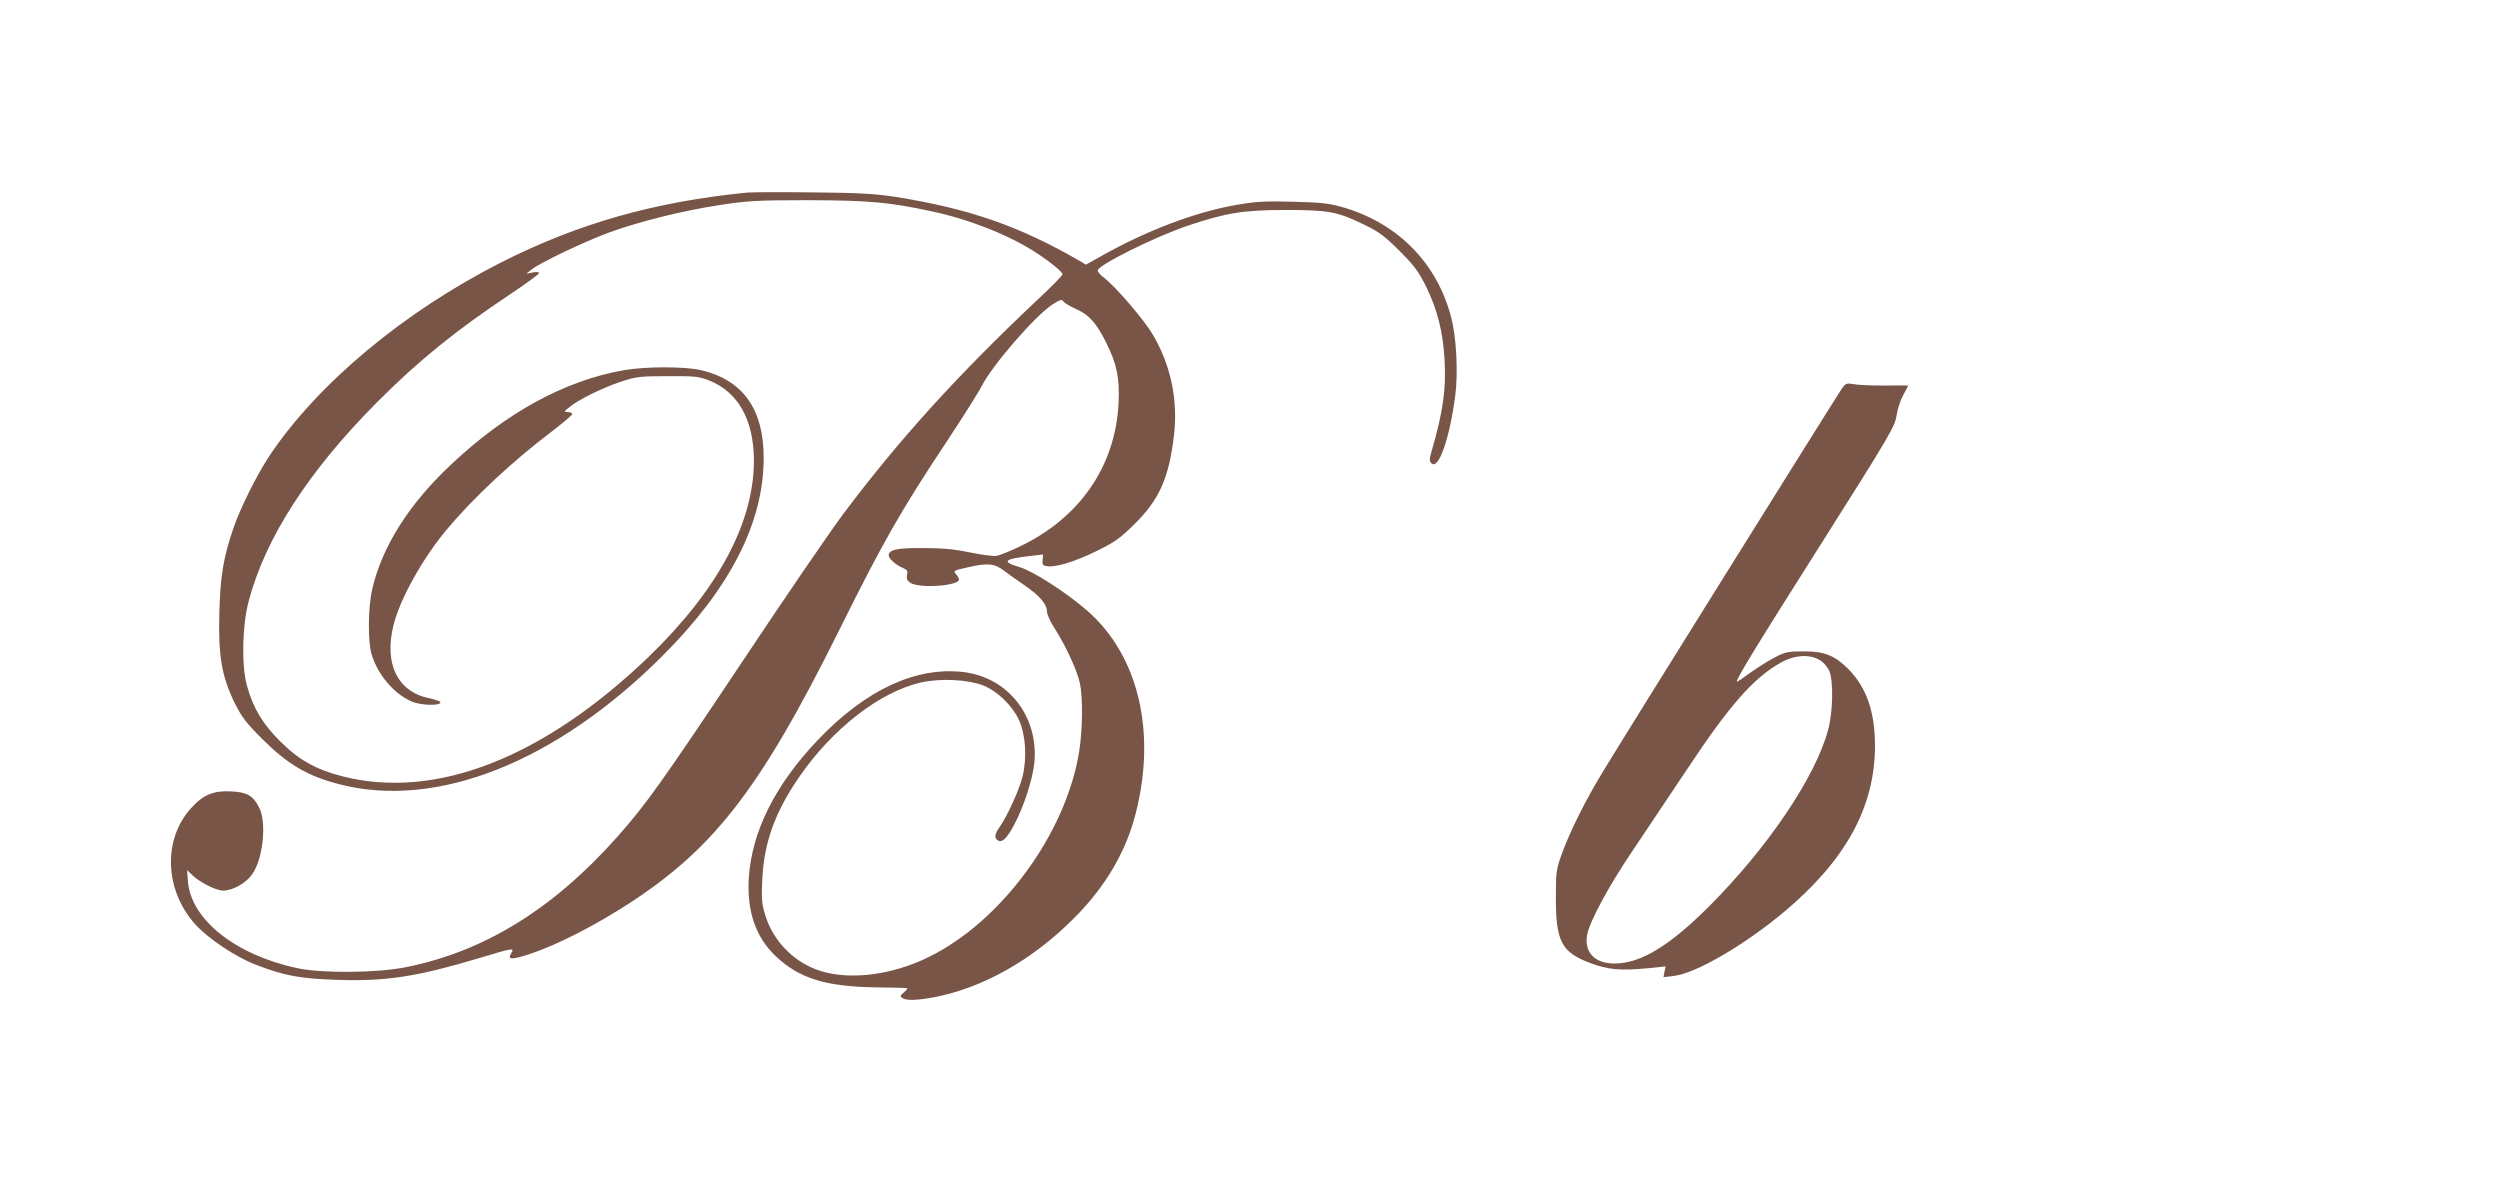
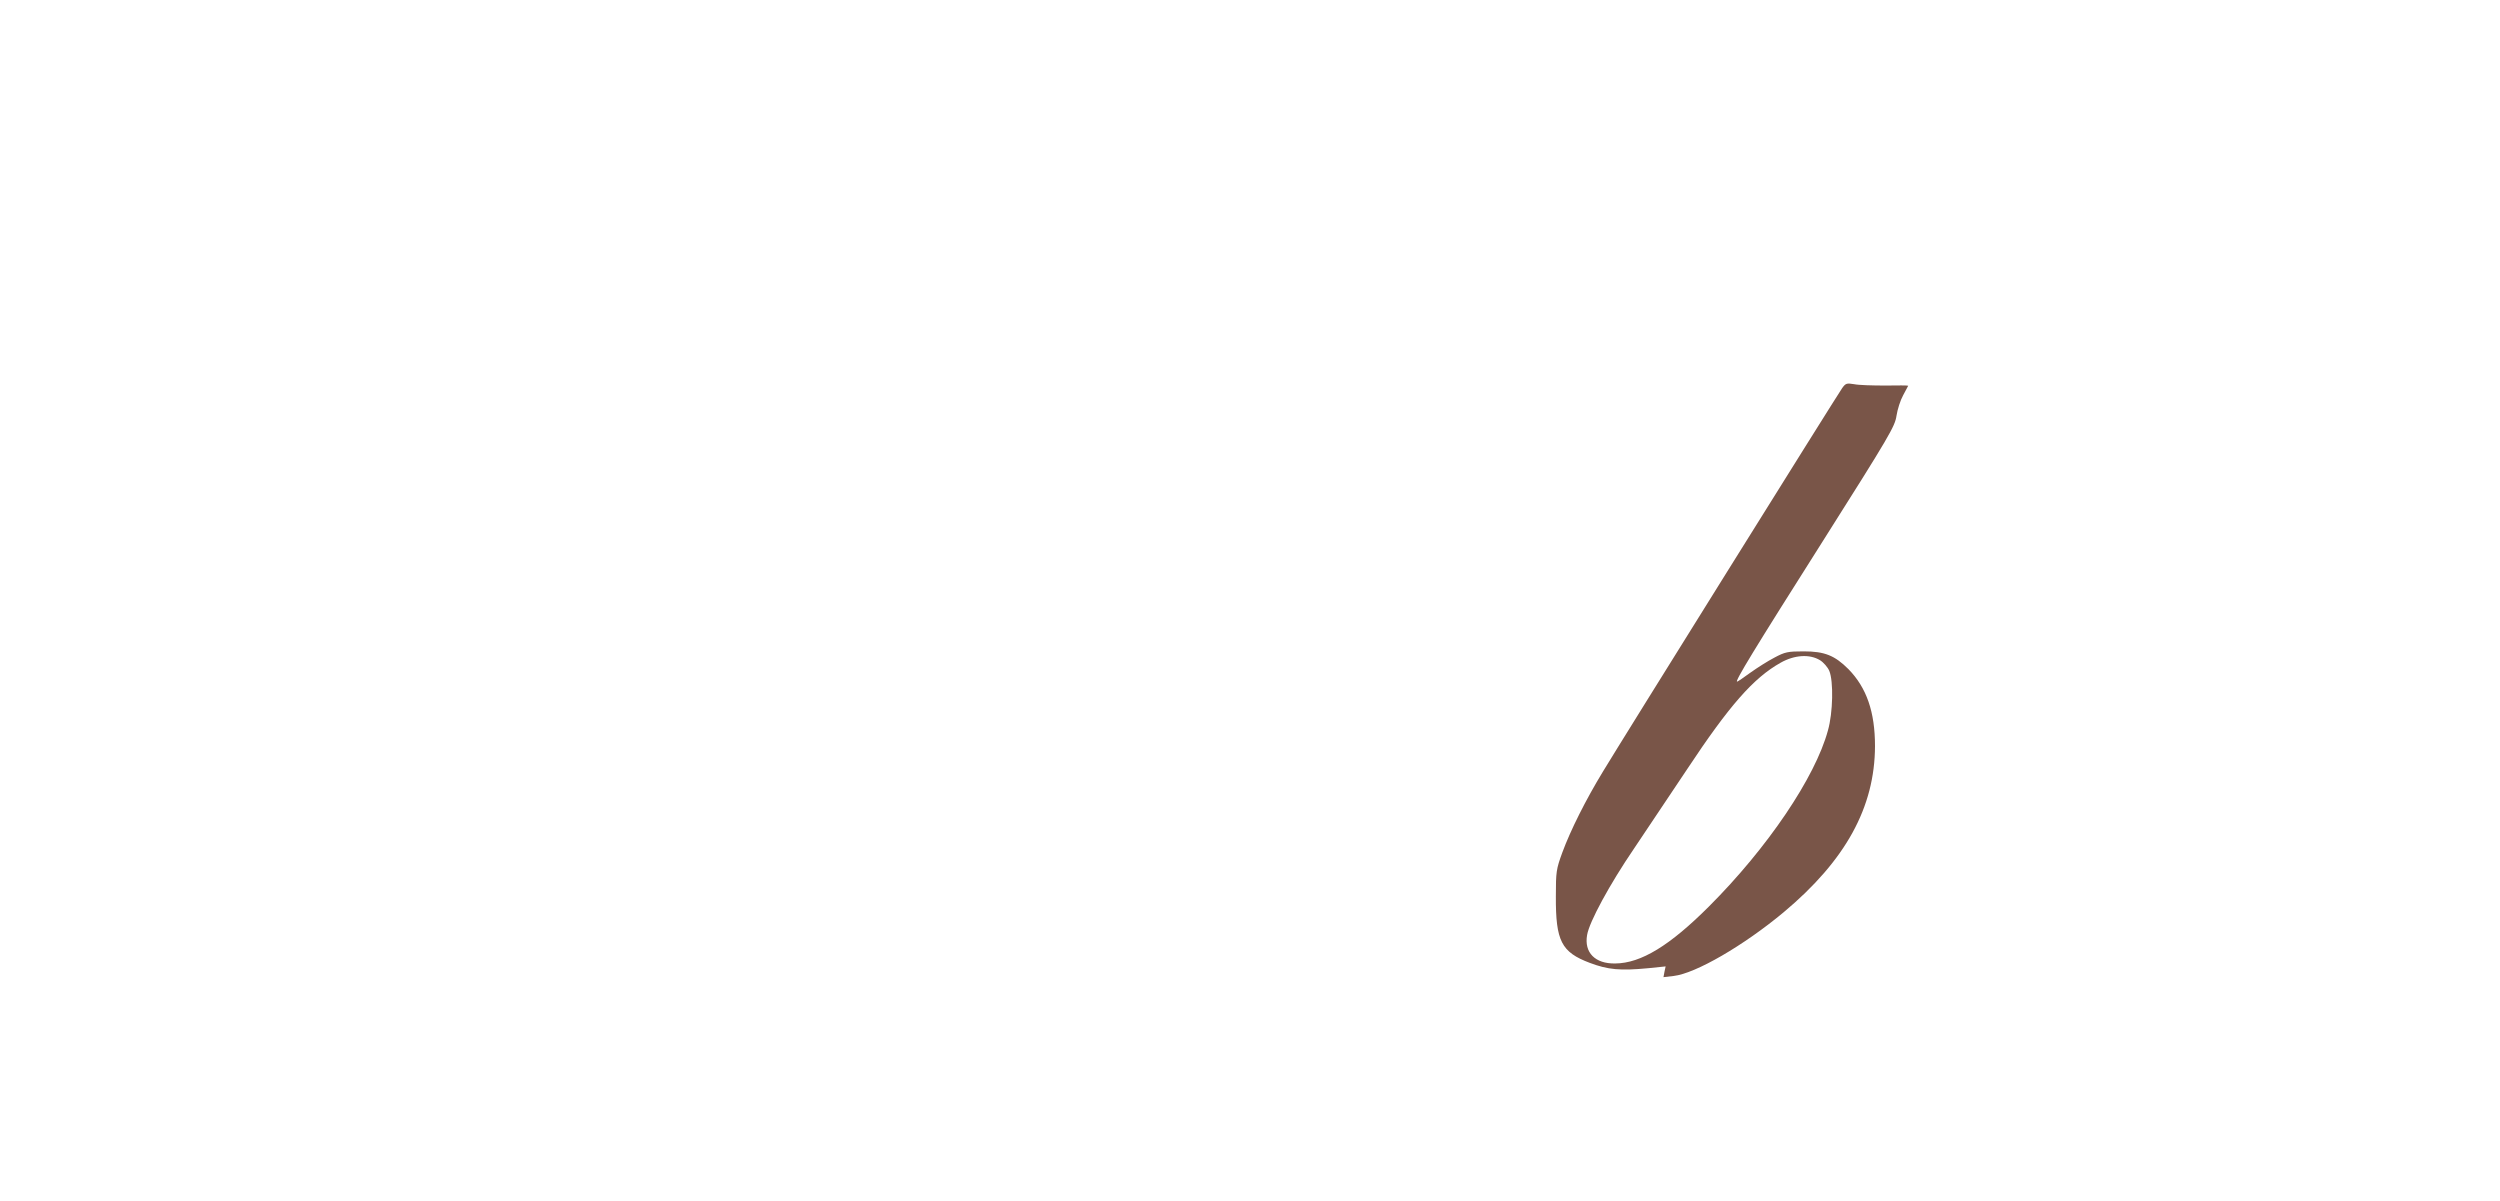
<svg xmlns="http://www.w3.org/2000/svg" version="1.0" width="1280pt" height="615pt" viewBox="0 0 1280 615" preserveAspectRatio="xMidYMid meet">
  <g transform="translate(0,615) scale(0.1,-0.1)" fill="#795548" stroke="none">
-     <path d="M3825 5164 c-473 -47 -863 -157 -1260 -358 -498 -253 -938 -620 -1185 -989 -65 -98 -149 -267 -185 -371 -52 -154 -66 -240 -72 -431 -6 -223 12 -328 78 -463 36 -73 59 -103 143 -187 130 -129 230 -188 392 -230 499 -130 1111 113 1654 655 348 347 520 683 520 1016 0 250 -106 398 -321 449 -83 19 -281 19 -393 0 -303 -53 -605 -217 -888 -485 -216 -202 -354 -423 -403 -640 -21 -94 -22 -267 -2 -332 32 -103 114 -200 203 -239 46 -21 149 -24 149 -5 0 5 -25 14 -56 21 -164 32 -235 178 -183 379 33 131 149 338 269 482 137 164 339 353 543 507 56 43 102 82 102 87 0 6 -10 10 -22 10 -22 1 -22 2 7 25 46 39 171 100 265 131 78 26 98 28 240 28 138 1 161 -2 211 -22 149 -60 228 -202 229 -408 1 -320 -186 -667 -541 -1009 -538 -516 -1089 -731 -1565 -610 -136 35 -223 83 -320 180 -89 88 -139 171 -170 286 -28 101 -24 306 9 430 85 323 305 665 657 1019 212 213 402 367 686 556 79 53 144 100 144 106 0 5 -14 7 -32 3 l-33 -6 25 20 c41 34 276 146 400 191 156 57 383 113 570 141 136 21 191 24 450 24 309 -1 413 -10 630 -57 190 -40 394 -121 529 -208 79 -51 141 -102 141 -115 0 -5 -55 -62 -123 -125 -413 -389 -710 -716 -1000 -1102 -67 -90 -296 -424 -508 -743 -414 -621 -502 -745 -647 -908 -329 -371 -683 -589 -1084 -669 -150 -30 -429 -32 -556 -5 -317 68 -545 249 -560 446 l-4 56 28 -27 c41 -38 122 -78 157 -78 47 0 116 38 147 82 57 78 77 268 36 345 -31 60 -61 77 -141 81 -91 5 -143 -16 -205 -84 -148 -160 -138 -424 22 -599 66 -72 205 -165 307 -204 149 -58 230 -72 422 -78 250 -8 406 17 724 112 172 52 180 53 163 25 -18 -28 -6 -33 43 -20 125 32 324 127 507 241 476 296 714 598 1132 1439 219 442 315 610 553 968 81 123 159 246 173 275 54 106 271 357 361 417 41 26 49 29 58 16 6 -8 36 -26 66 -39 65 -29 102 -70 152 -170 56 -112 70 -182 64 -312 -16 -324 -202 -591 -512 -736 -46 -22 -96 -42 -112 -45 -15 -3 -75 5 -133 17 -77 16 -141 23 -240 23 -136 1 -180 -8 -180 -38 0 -16 37 -49 73 -64 22 -10 26 -16 21 -36 -4 -18 0 -28 17 -40 44 -30 249 -16 249 17 0 6 -7 18 -16 28 -14 16 -11 18 55 33 108 25 142 22 193 -17 24 -18 71 -52 104 -74 76 -52 114 -96 114 -132 0 -16 18 -56 42 -92 55 -86 113 -212 127 -277 16 -75 14 -241 -4 -352 -68 -418 -397 -867 -770 -1050 -186 -92 -399 -119 -552 -72 -134 41 -244 152 -284 284 -19 61 -21 86 -16 187 9 186 64 341 187 520 170 249 416 440 627 487 99 22 236 15 316 -15 73 -29 149 -102 184 -177 34 -74 42 -191 19 -288 -15 -64 -76 -199 -115 -256 -27 -38 -31 -57 -16 -70 23 -19 49 4 88 78 50 94 95 235 103 318 22 236 -134 435 -362 463 -244 29 -501 -90 -747 -348 -217 -228 -337 -466 -353 -704 -11 -170 34 -304 136 -401 118 -113 252 -156 500 -161 91 -1 169 -3 174 -4 4 -1 -2 -10 -15 -21 -21 -17 -22 -21 -9 -30 21 -14 76 -12 162 4 251 48 506 192 718 406 160 160 266 341 315 536 107 419 13 809 -248 1037 -108 94 -276 202 -346 223 -96 29 -83 42 59 58 l61 7 -3 -28 c-2 -23 1 -29 22 -32 47 -6 135 20 249 75 100 49 124 66 201 142 127 126 175 235 201 455 21 179 -17 360 -109 514 -44 76 -190 245 -247 289 -19 14 -35 32 -35 39 0 27 296 174 463 230 198 66 279 79 497 80 223 0 268 -8 410 -78 69 -33 102 -58 176 -132 76 -76 97 -105 137 -185 56 -115 85 -229 93 -370 9 -152 -7 -267 -68 -477 -10 -34 -10 -45 1 -55 36 -36 93 125 122 347 15 118 6 298 -21 400 -71 275 -269 478 -545 561 -78 23 -112 27 -260 31 -142 4 -190 2 -294 -16 -210 -36 -464 -132 -703 -268 l-68 -38 -32 19 c-309 179 -567 268 -943 328 -105 16 -187 21 -425 23 -162 2 -313 1 -335 -1z" />
    <path d="M9432 4163 c-25 -35 -1132 -1809 -1224 -1962 -89 -146 -167 -302 -209 -416 -31 -85 -33 -98 -33 -225 -1 -228 28 -285 174 -340 93 -35 155 -41 301 -27 l87 9 -6 -28 -5 -27 52 6 c113 13 359 156 563 326 318 266 467 538 468 851 0 175 -43 299 -136 394 -70 70 -122 91 -229 91 -81 0 -96 -3 -150 -32 -33 -17 -88 -52 -123 -77 -34 -25 -65 -46 -68 -46 -13 0 85 161 438 718 345 545 370 589 378 643 5 33 20 80 34 105 14 26 26 48 26 49 0 2 -53 2 -117 1 -65 0 -137 2 -160 7 -38 6 -43 5 -61 -20z m-114 -1393 c18 -11 40 -36 48 -55 22 -53 19 -214 -7 -305 -65 -240 -309 -601 -609 -901 -200 -200 -348 -291 -480 -292 -103 -2 -160 56 -144 146 11 67 116 260 240 442 63 94 185 276 271 405 217 328 341 469 480 547 71 40 148 45 201 13z" />
  </g>
</svg>